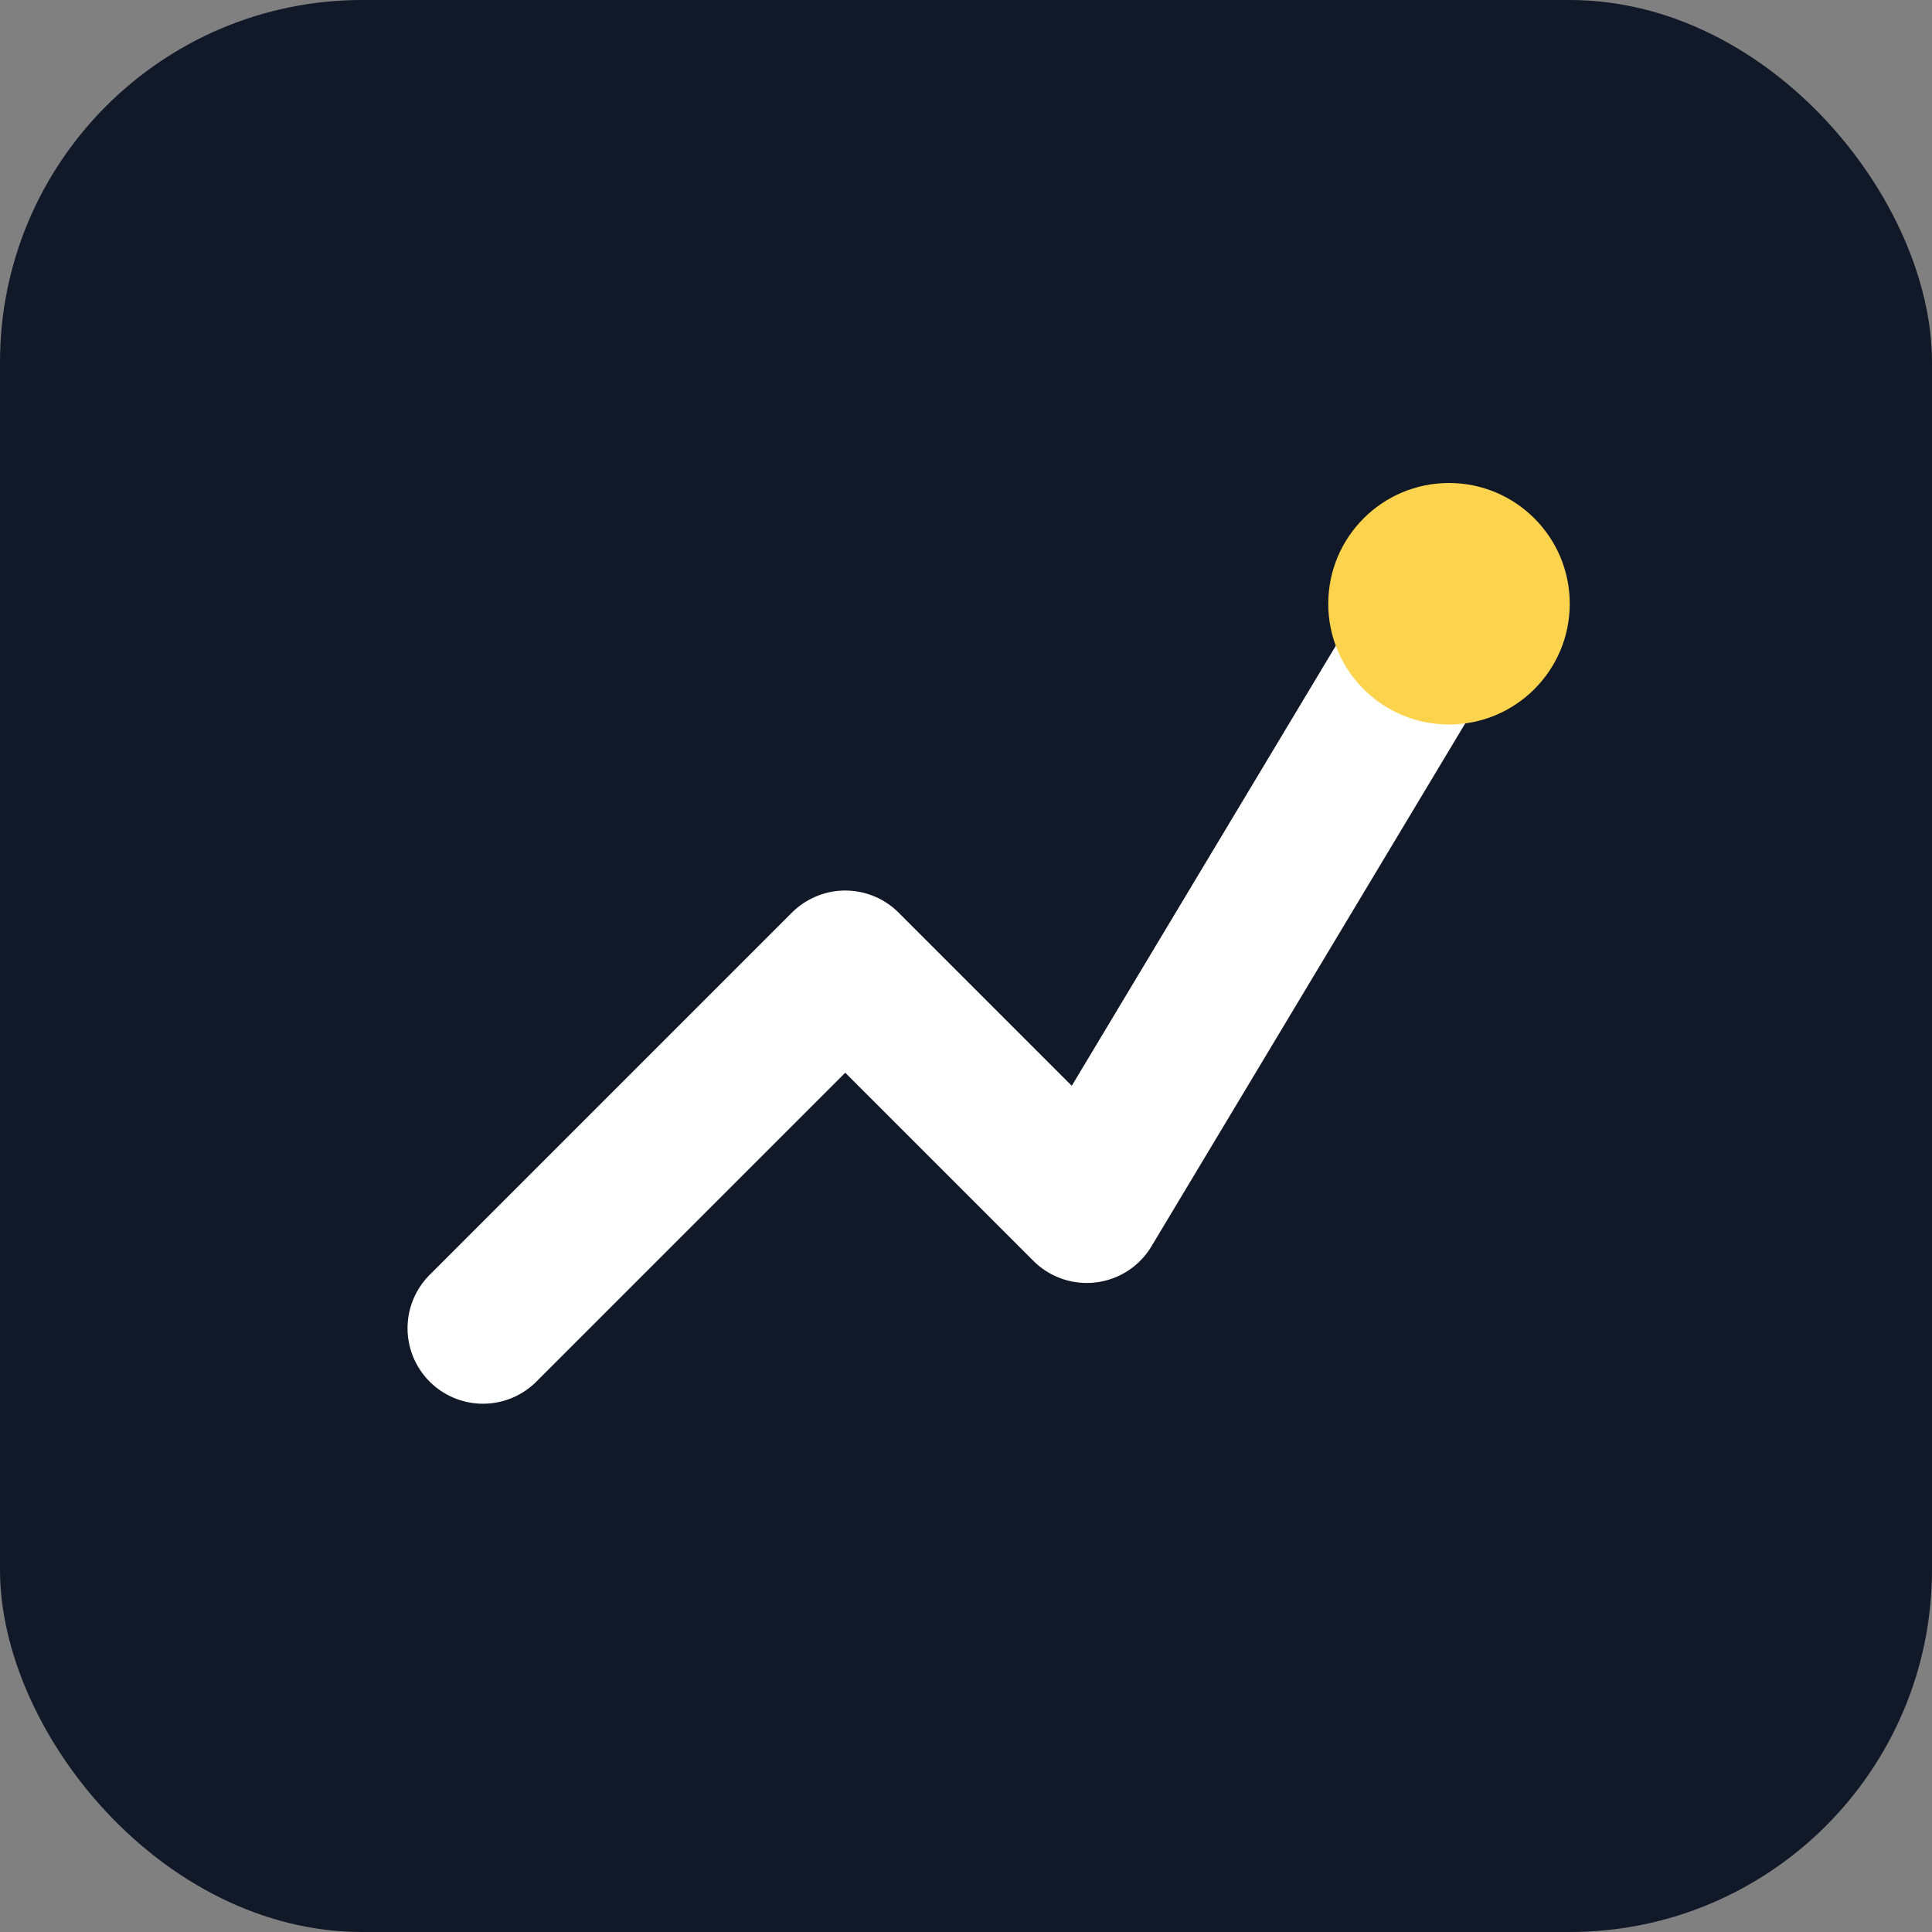
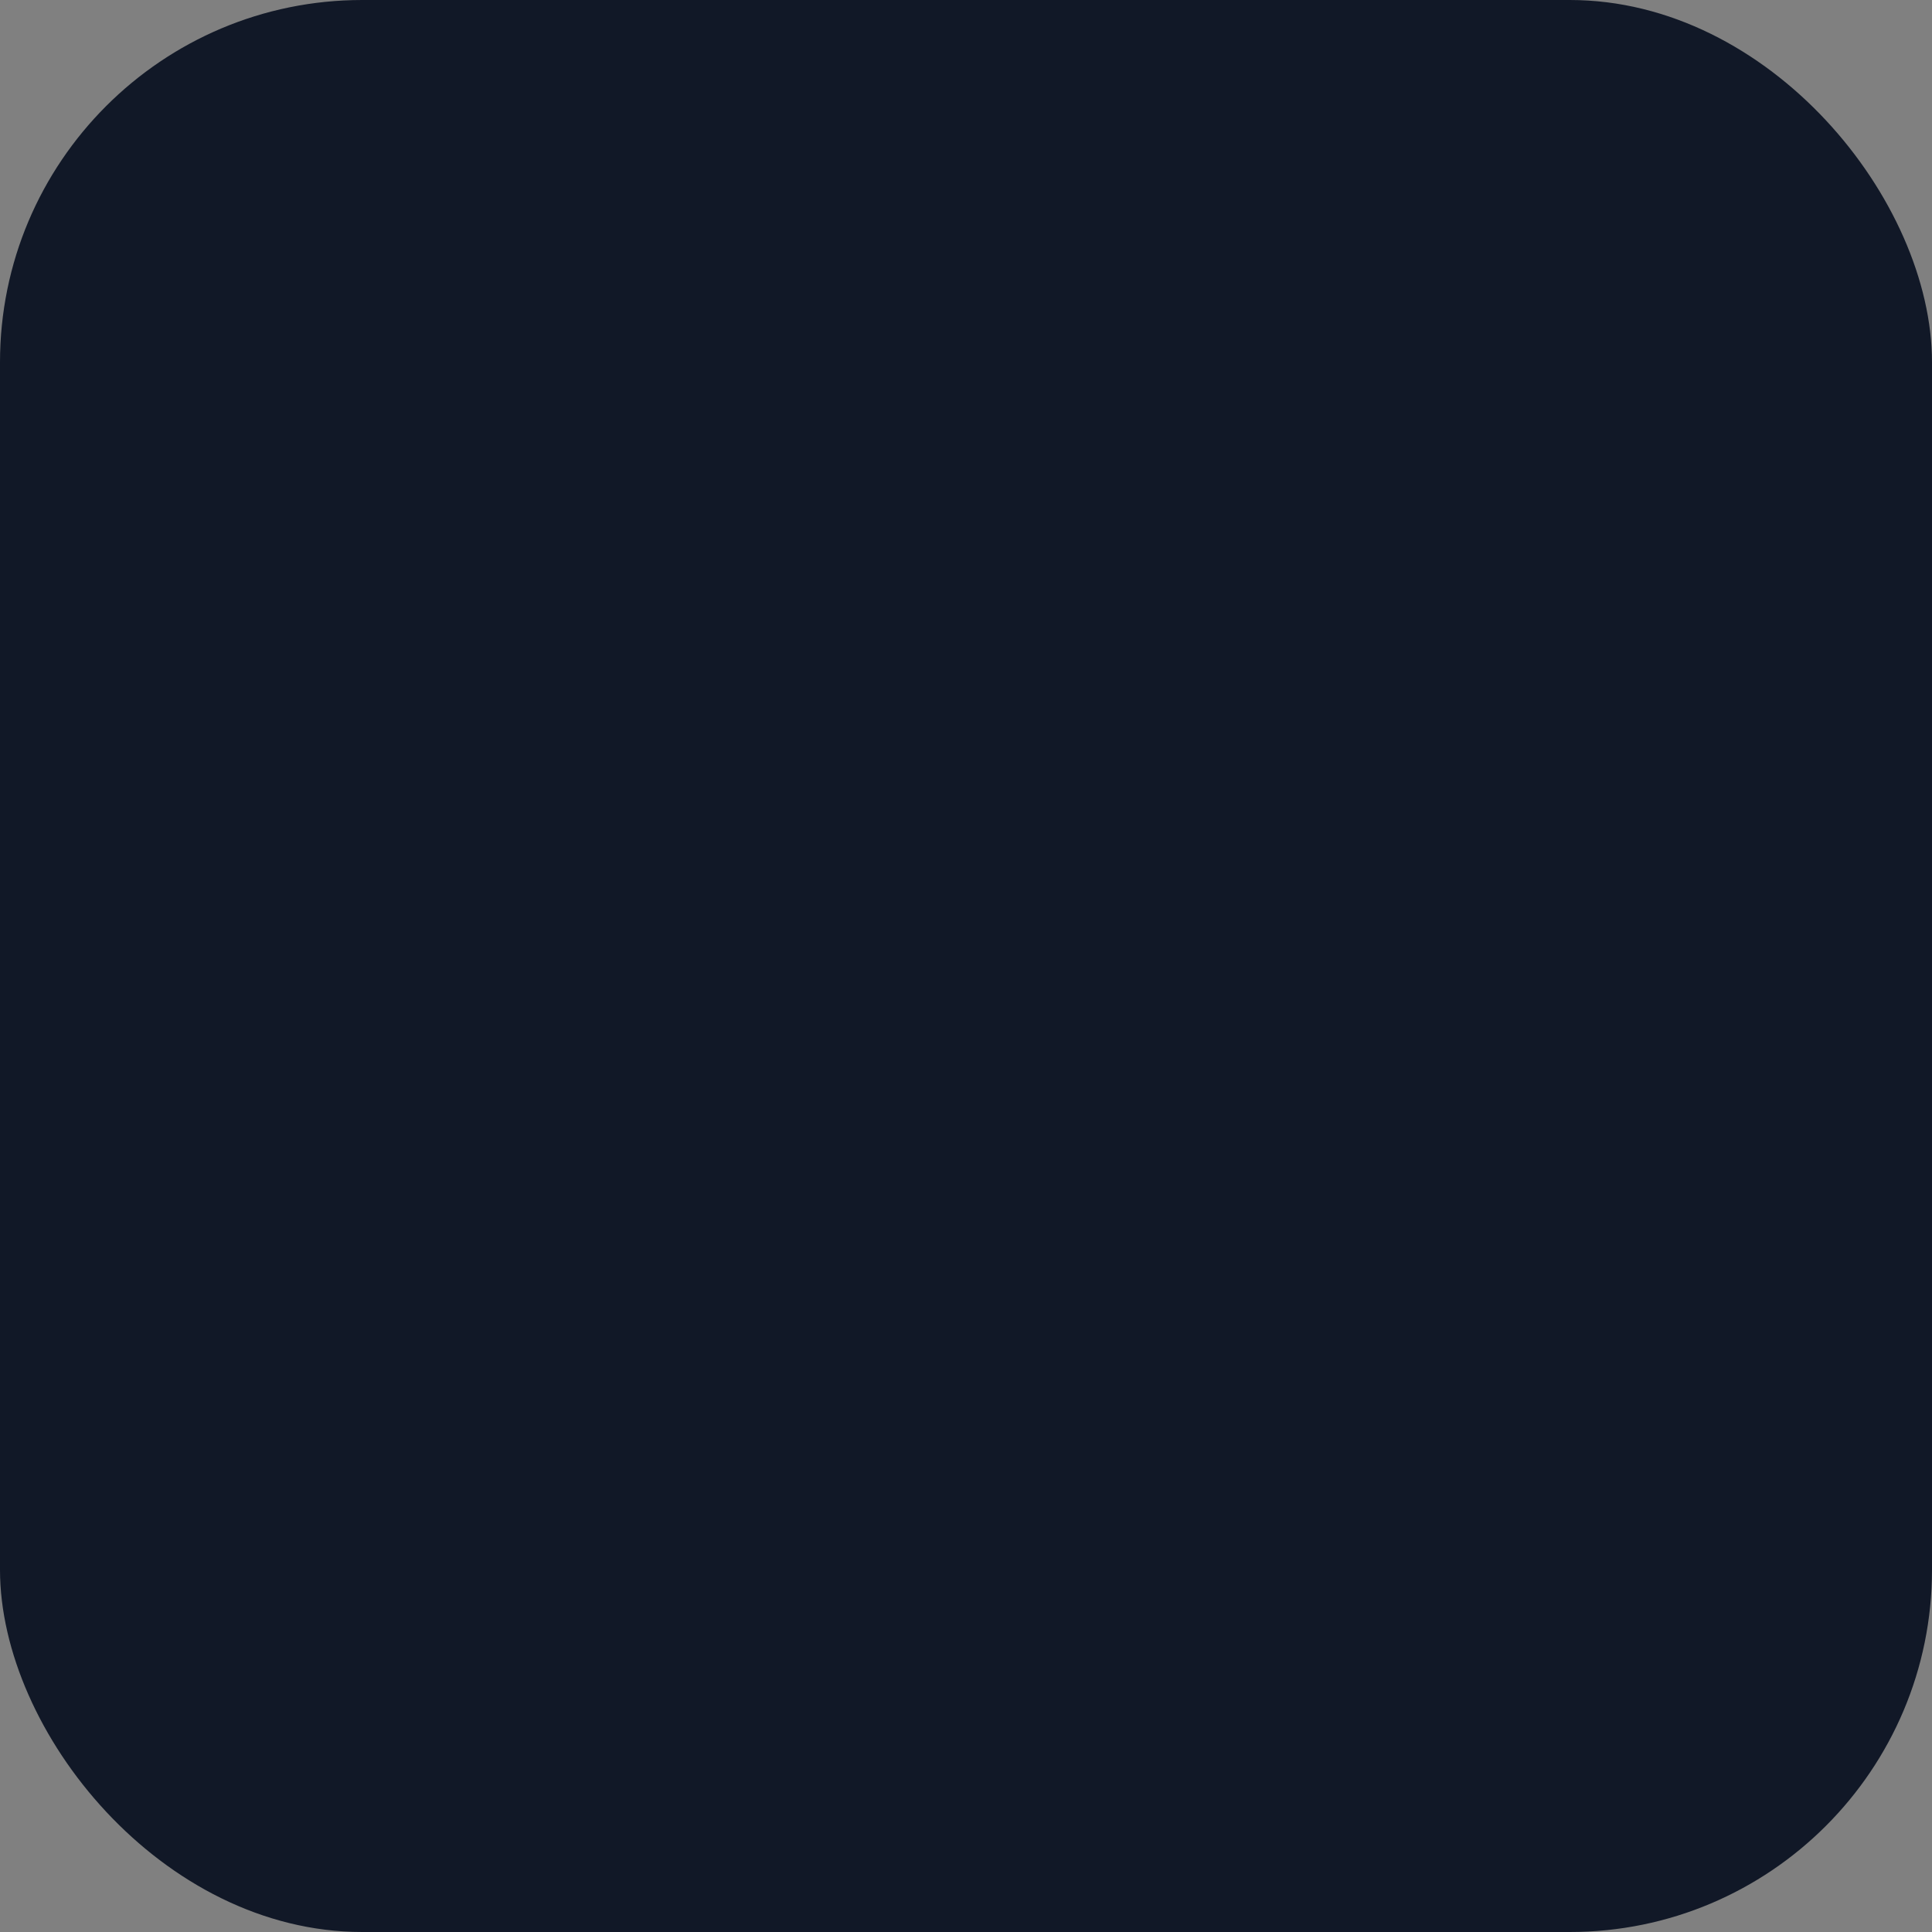
<svg xmlns="http://www.w3.org/2000/svg" width="32" height="32" viewBox="0 0 32 32" fill="none">
  <rect x="0" y="0" width="32" height="32" fill="#808080" stroke="none" />
  <rect width="32" height="32" rx="6" fill="#111827" />
-   <path d="M8 22L14 16L18 20L24 10" stroke="white" stroke-width="2.5" stroke-linecap="round" stroke-linejoin="round" />
-   <circle cx="24" cy="10" r="2" fill="#FCD34D" />
</svg>